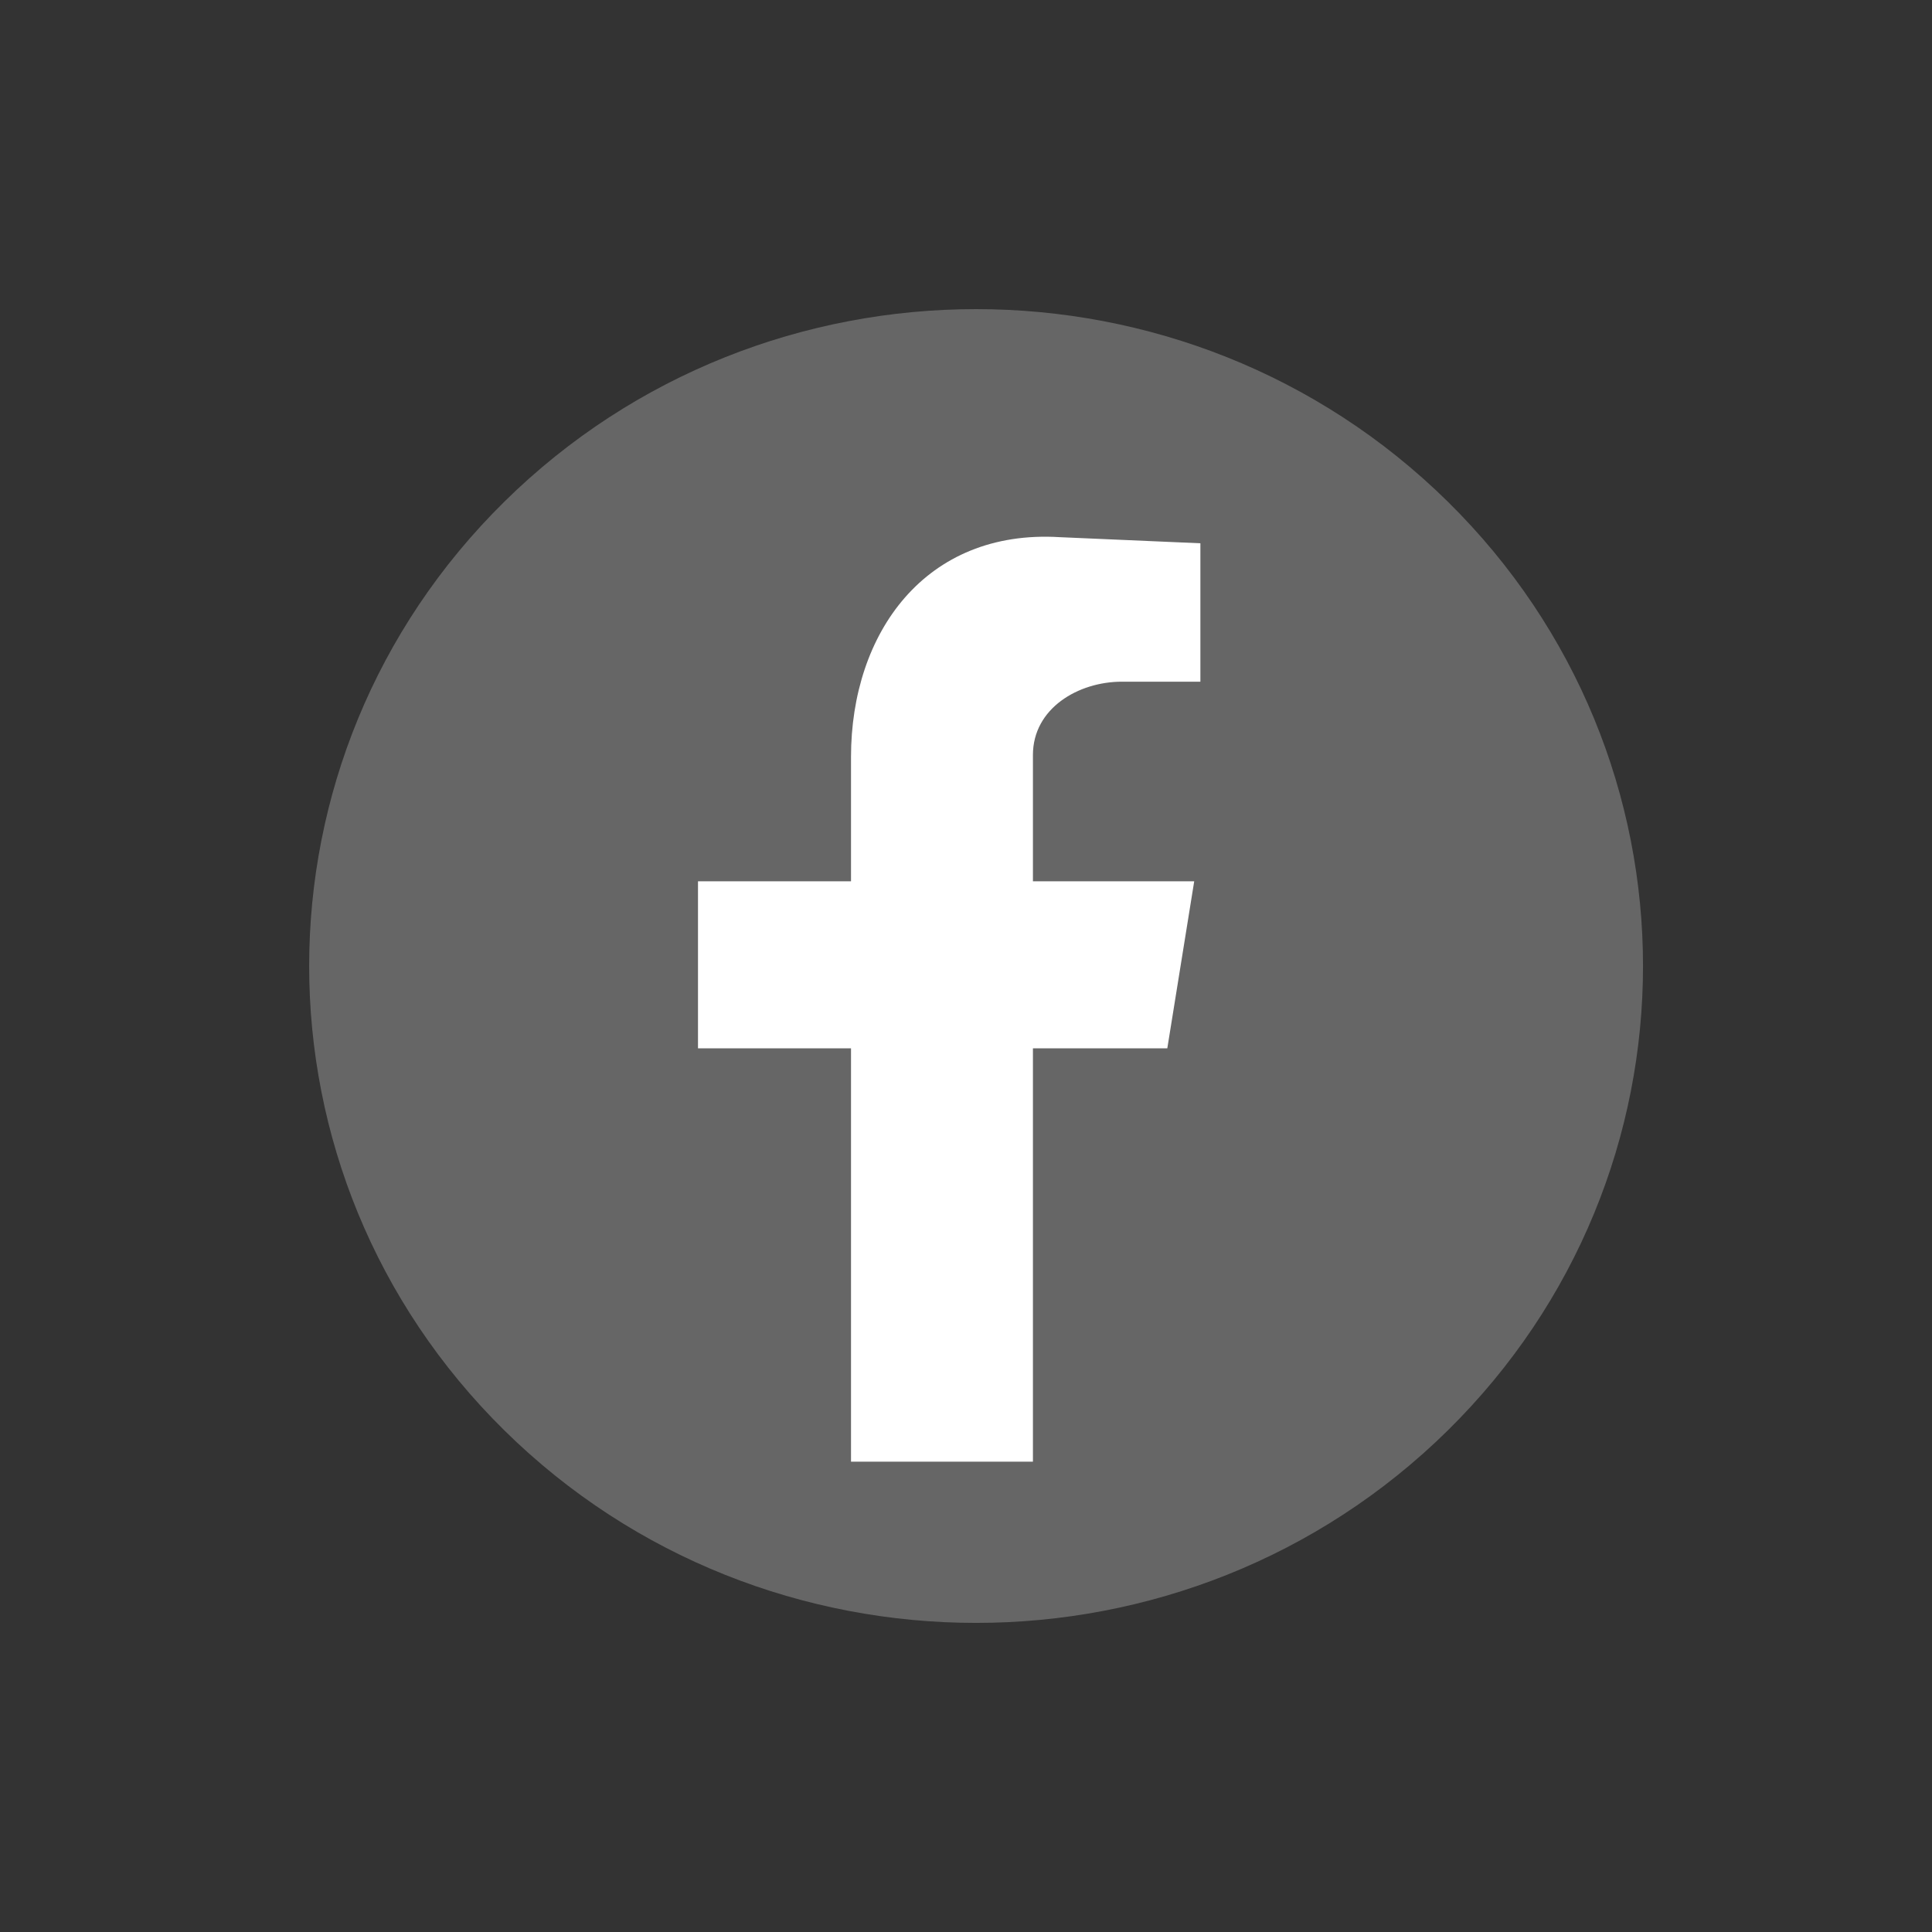
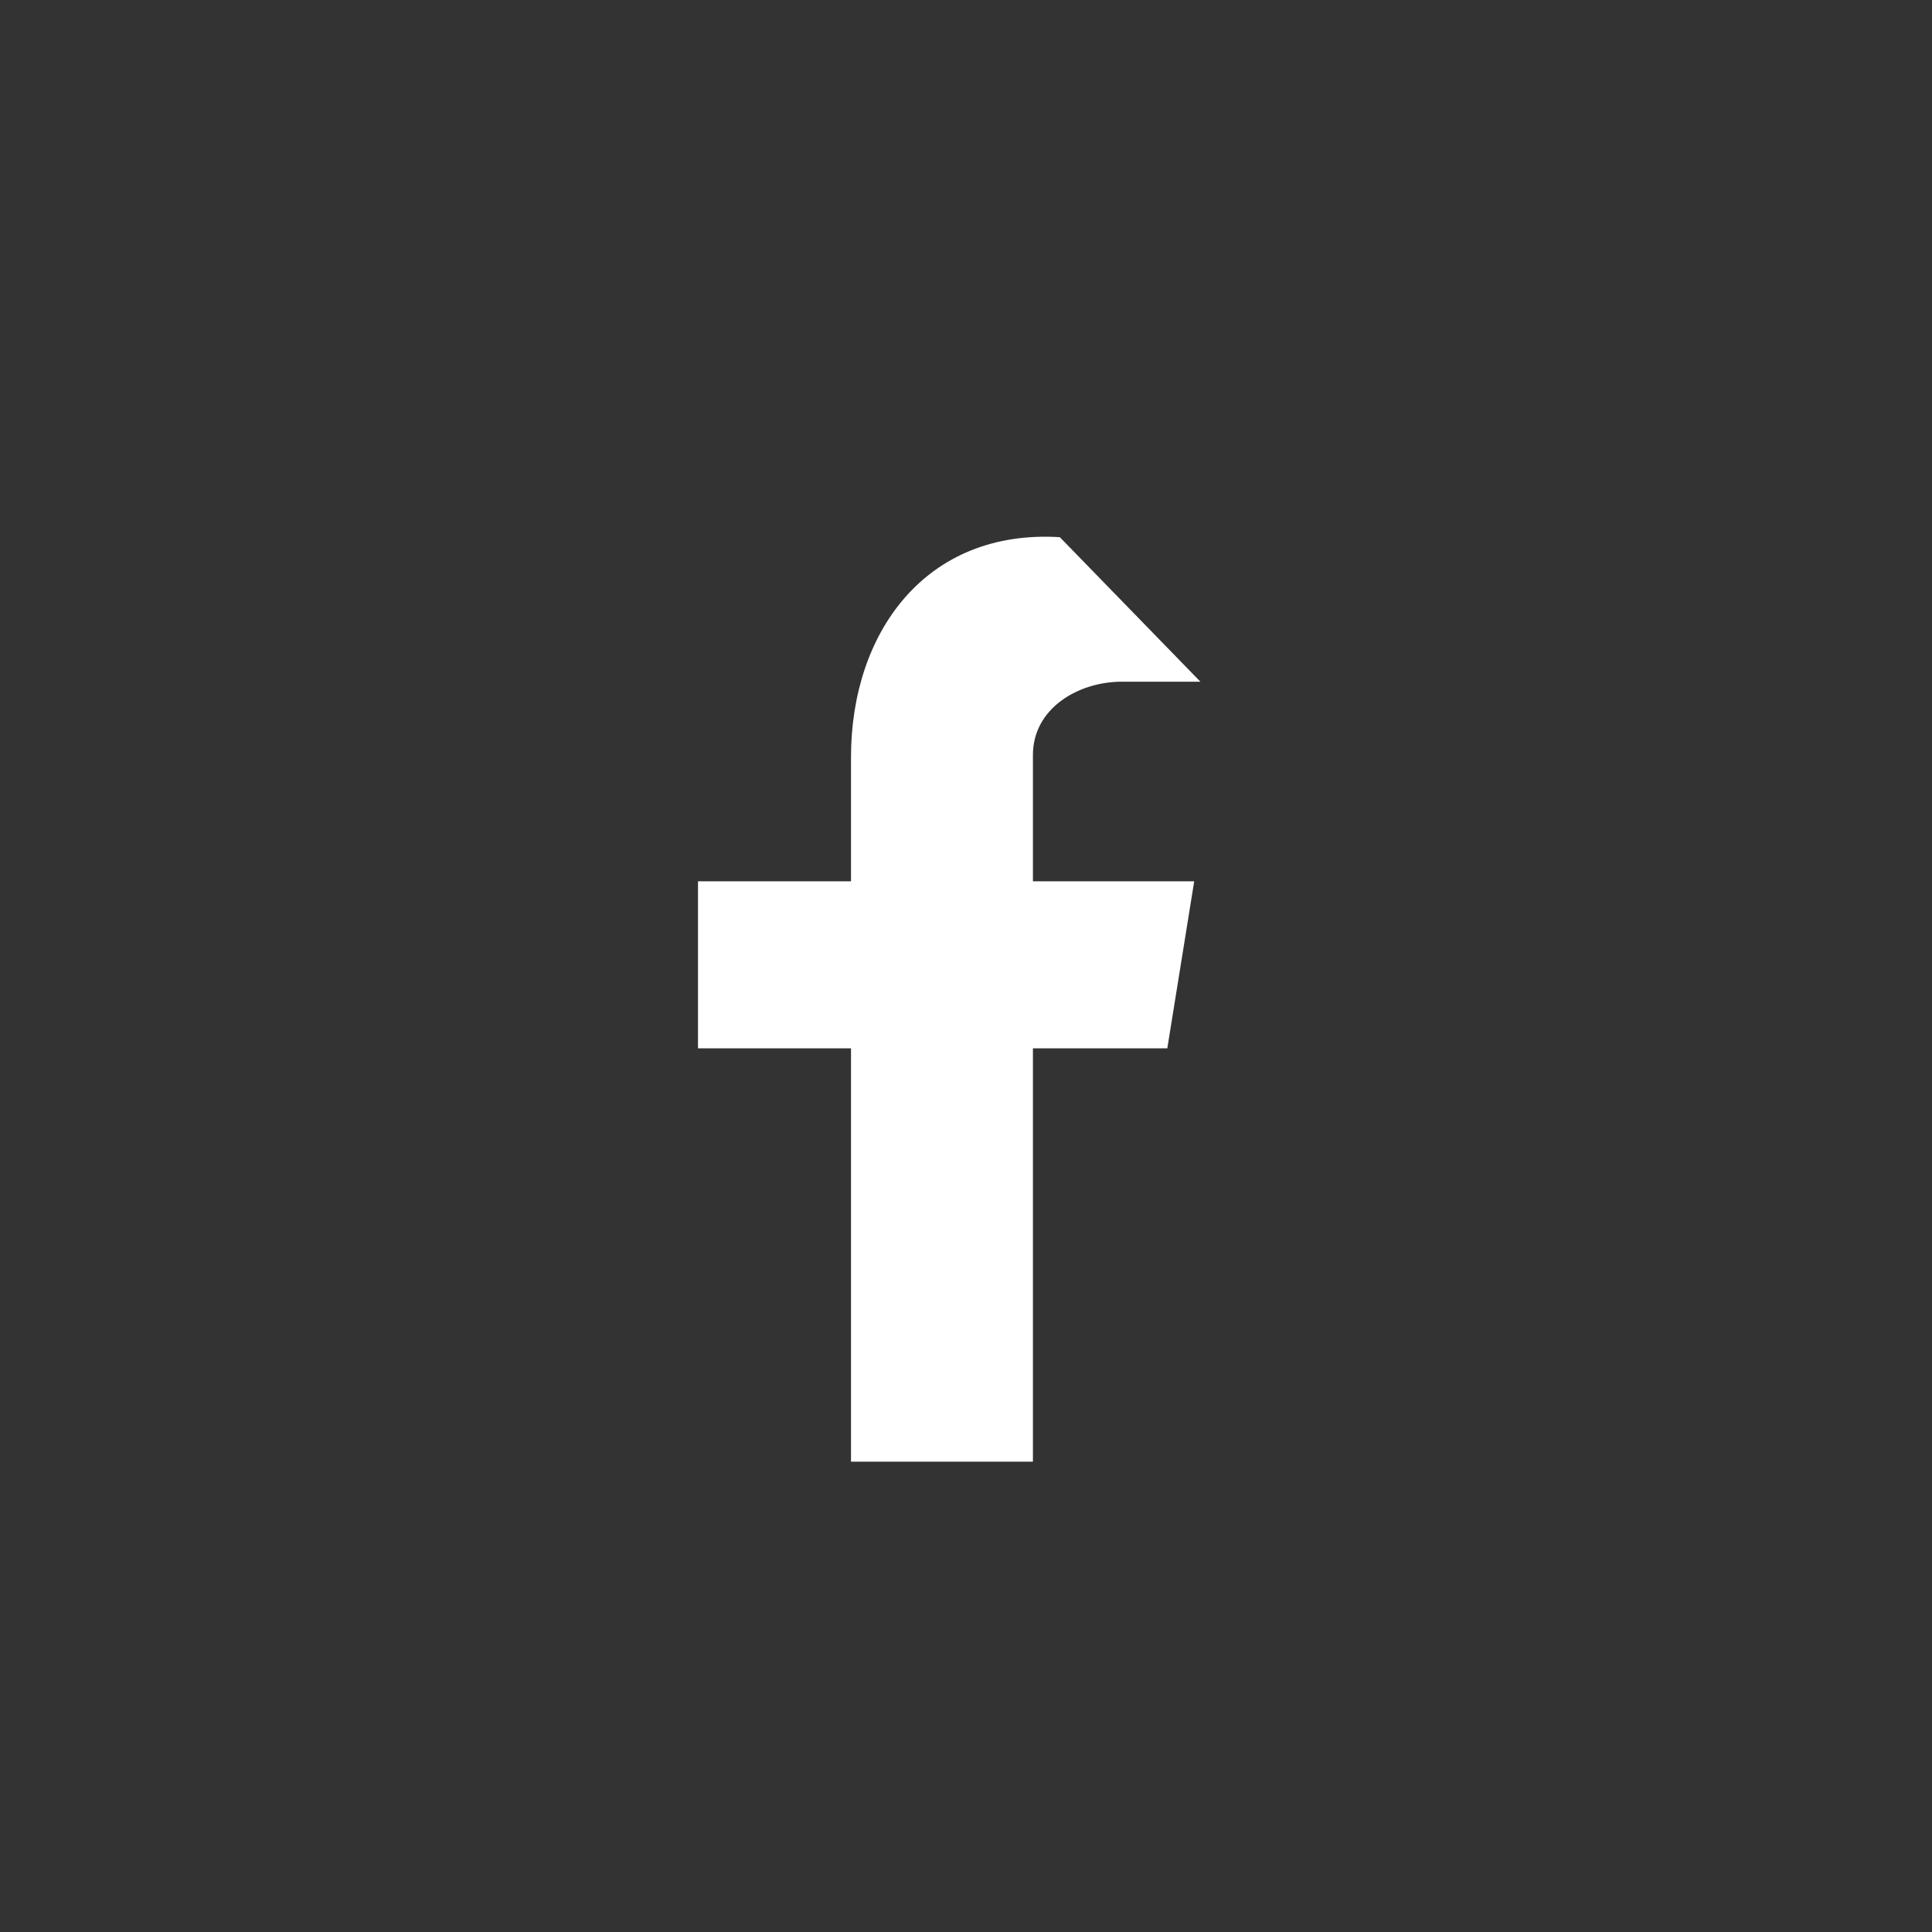
<svg xmlns="http://www.w3.org/2000/svg" width="25" height="25" viewBox="0 0 25 25" fill="none">
  <rect x="0" y="0" width="25" height="25" fill="#333333" stroke="none" />
-   <path d="M18.733 18.511C22.103 15.191 22.103 9.809 18.733 6.49C15.362 3.17 9.898 3.17 6.528 6.49C3.158 9.809 3.158 15.191 6.528 18.511C9.898 21.83 15.362 21.83 18.733 18.511Z" fill="#666666" />
-   <path fill-rule="evenodd" clip-rule="evenodd" d="M11.012 18.914H13.366V13.565H15.105L15.453 11.404H13.366V9.77C13.366 9.164 13.955 8.821 14.517 8.821H15.533V7.03L13.714 6.951C11.975 6.845 11.012 8.189 11.012 9.796V11.404H9.032V13.565H11.012V18.914Z" fill="white" />
+   <path fill-rule="evenodd" clip-rule="evenodd" d="M11.012 18.914H13.366V13.565H15.105L15.453 11.404H13.366V9.77C13.366 9.164 13.955 8.821 14.517 8.821H15.533L13.714 6.951C11.975 6.845 11.012 8.189 11.012 9.796V11.404H9.032V13.565H11.012V18.914Z" fill="white" />
</svg>